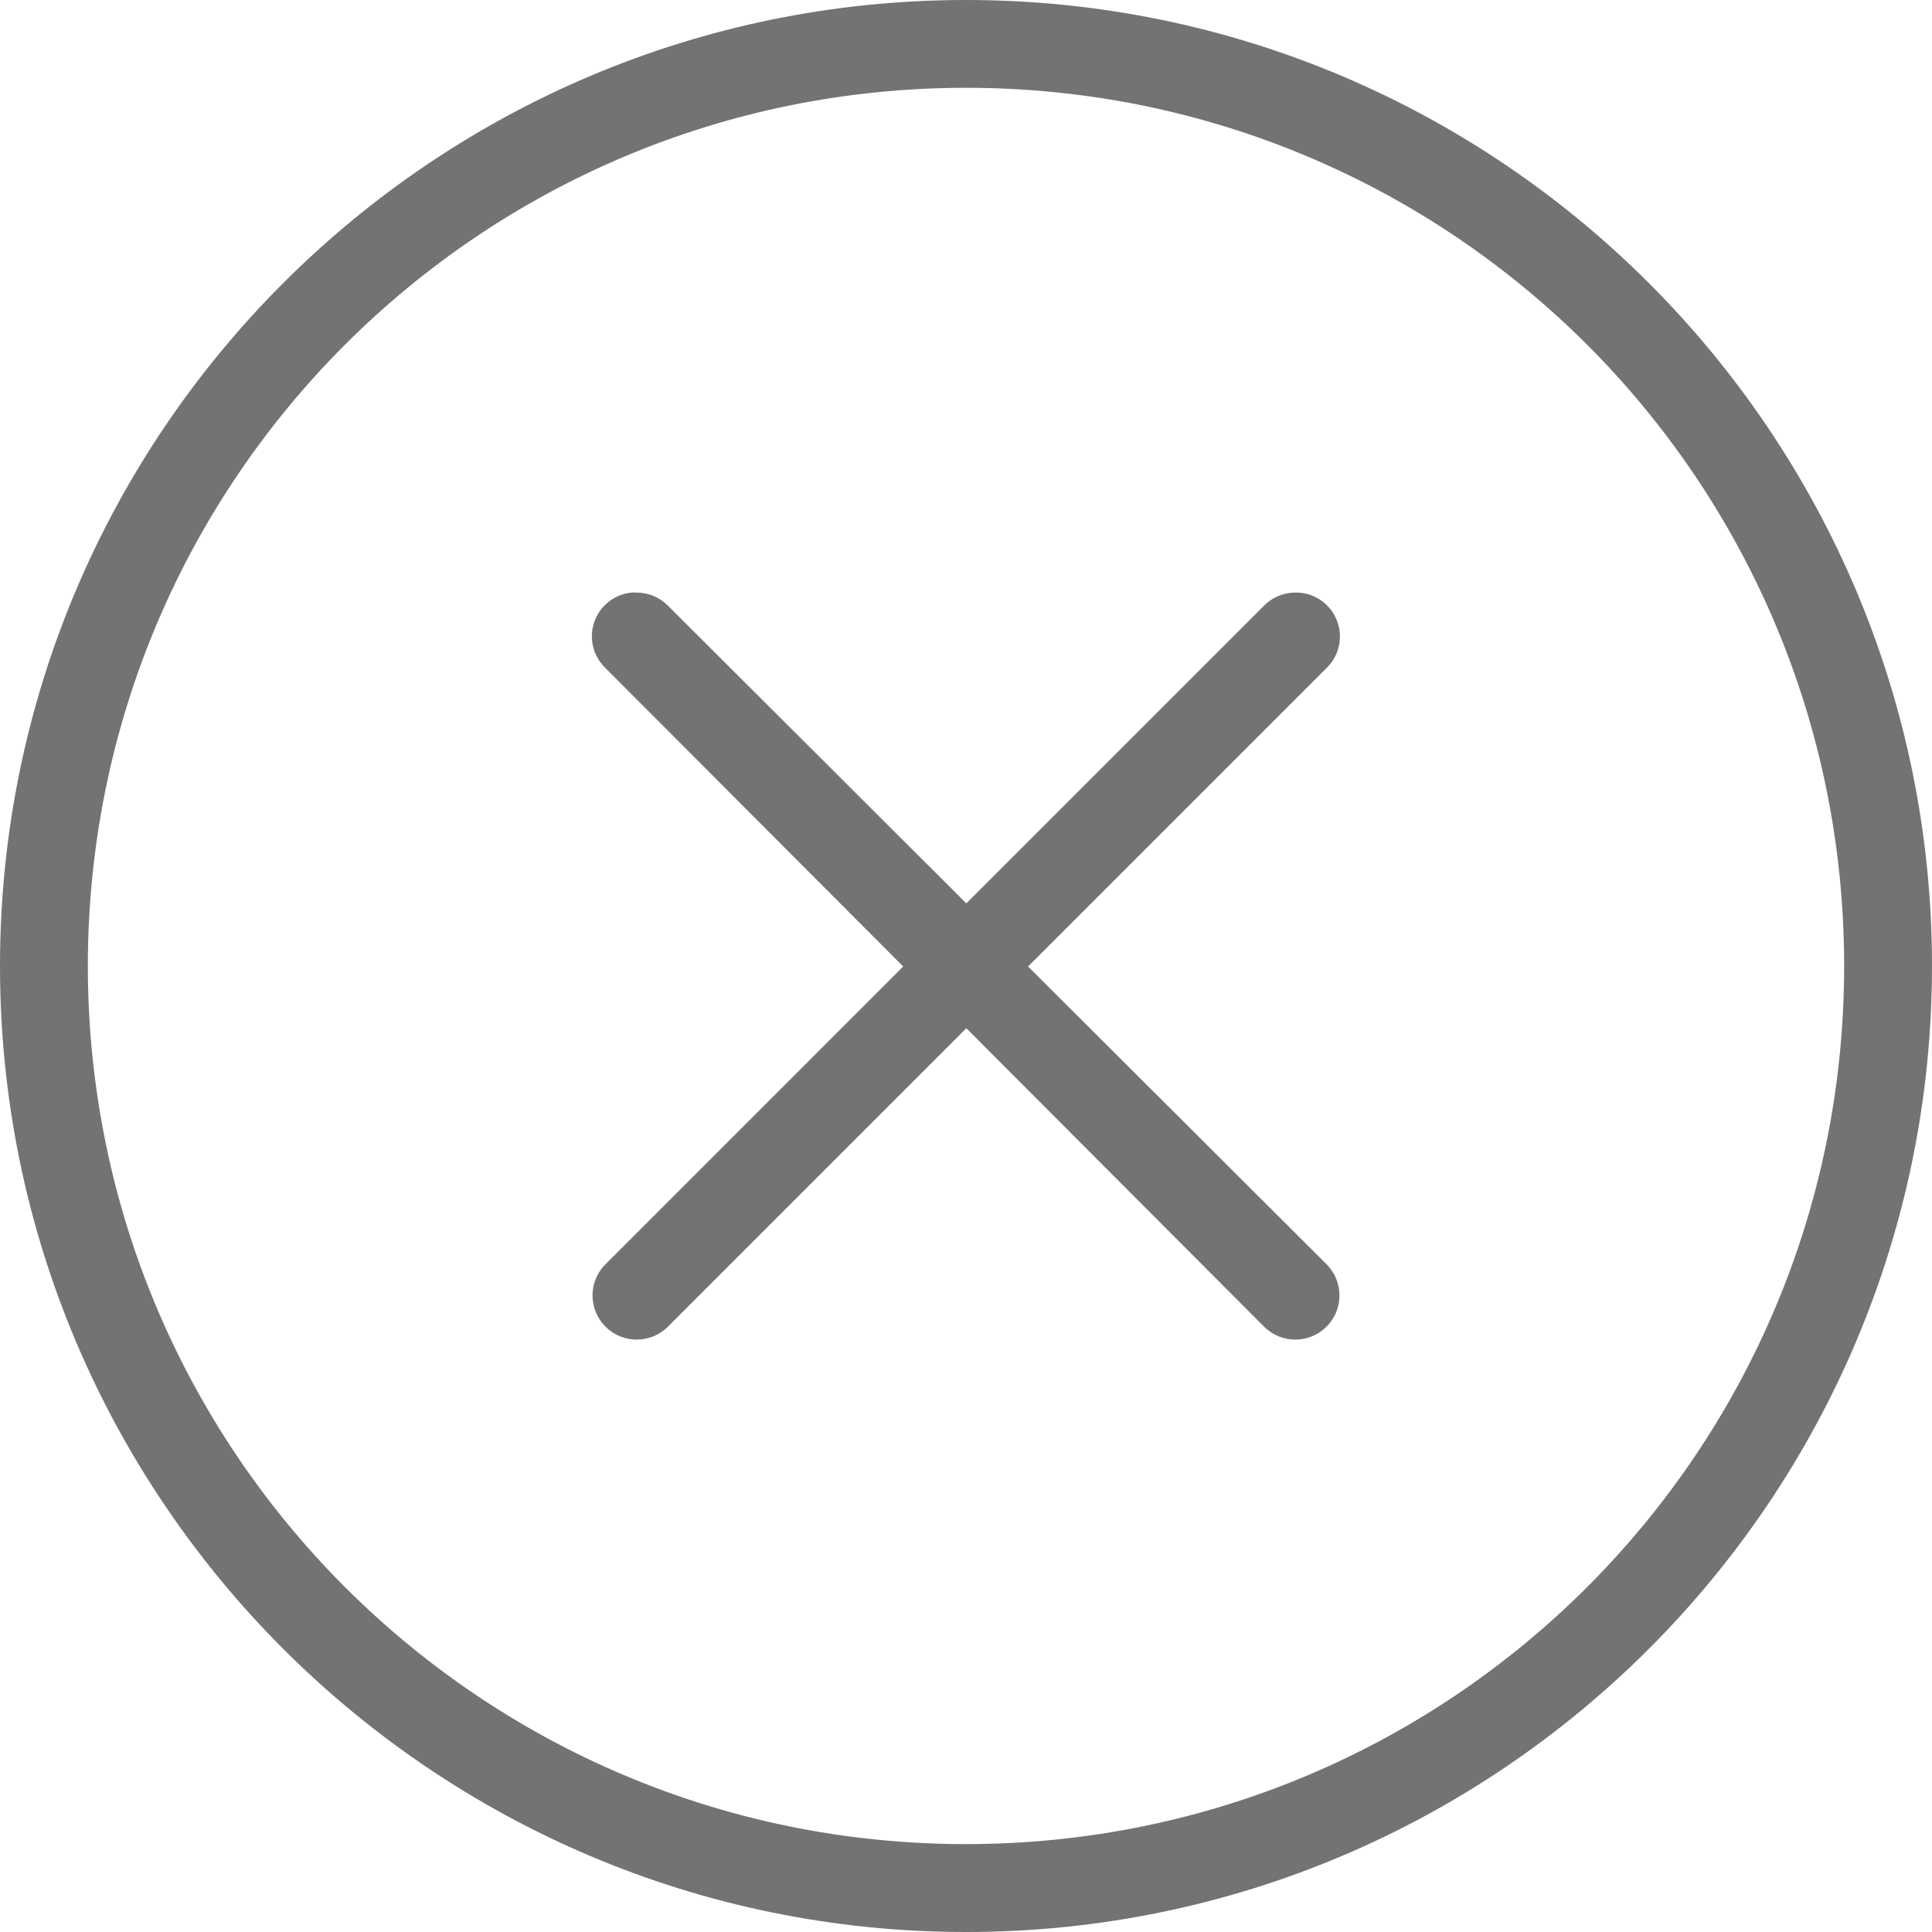
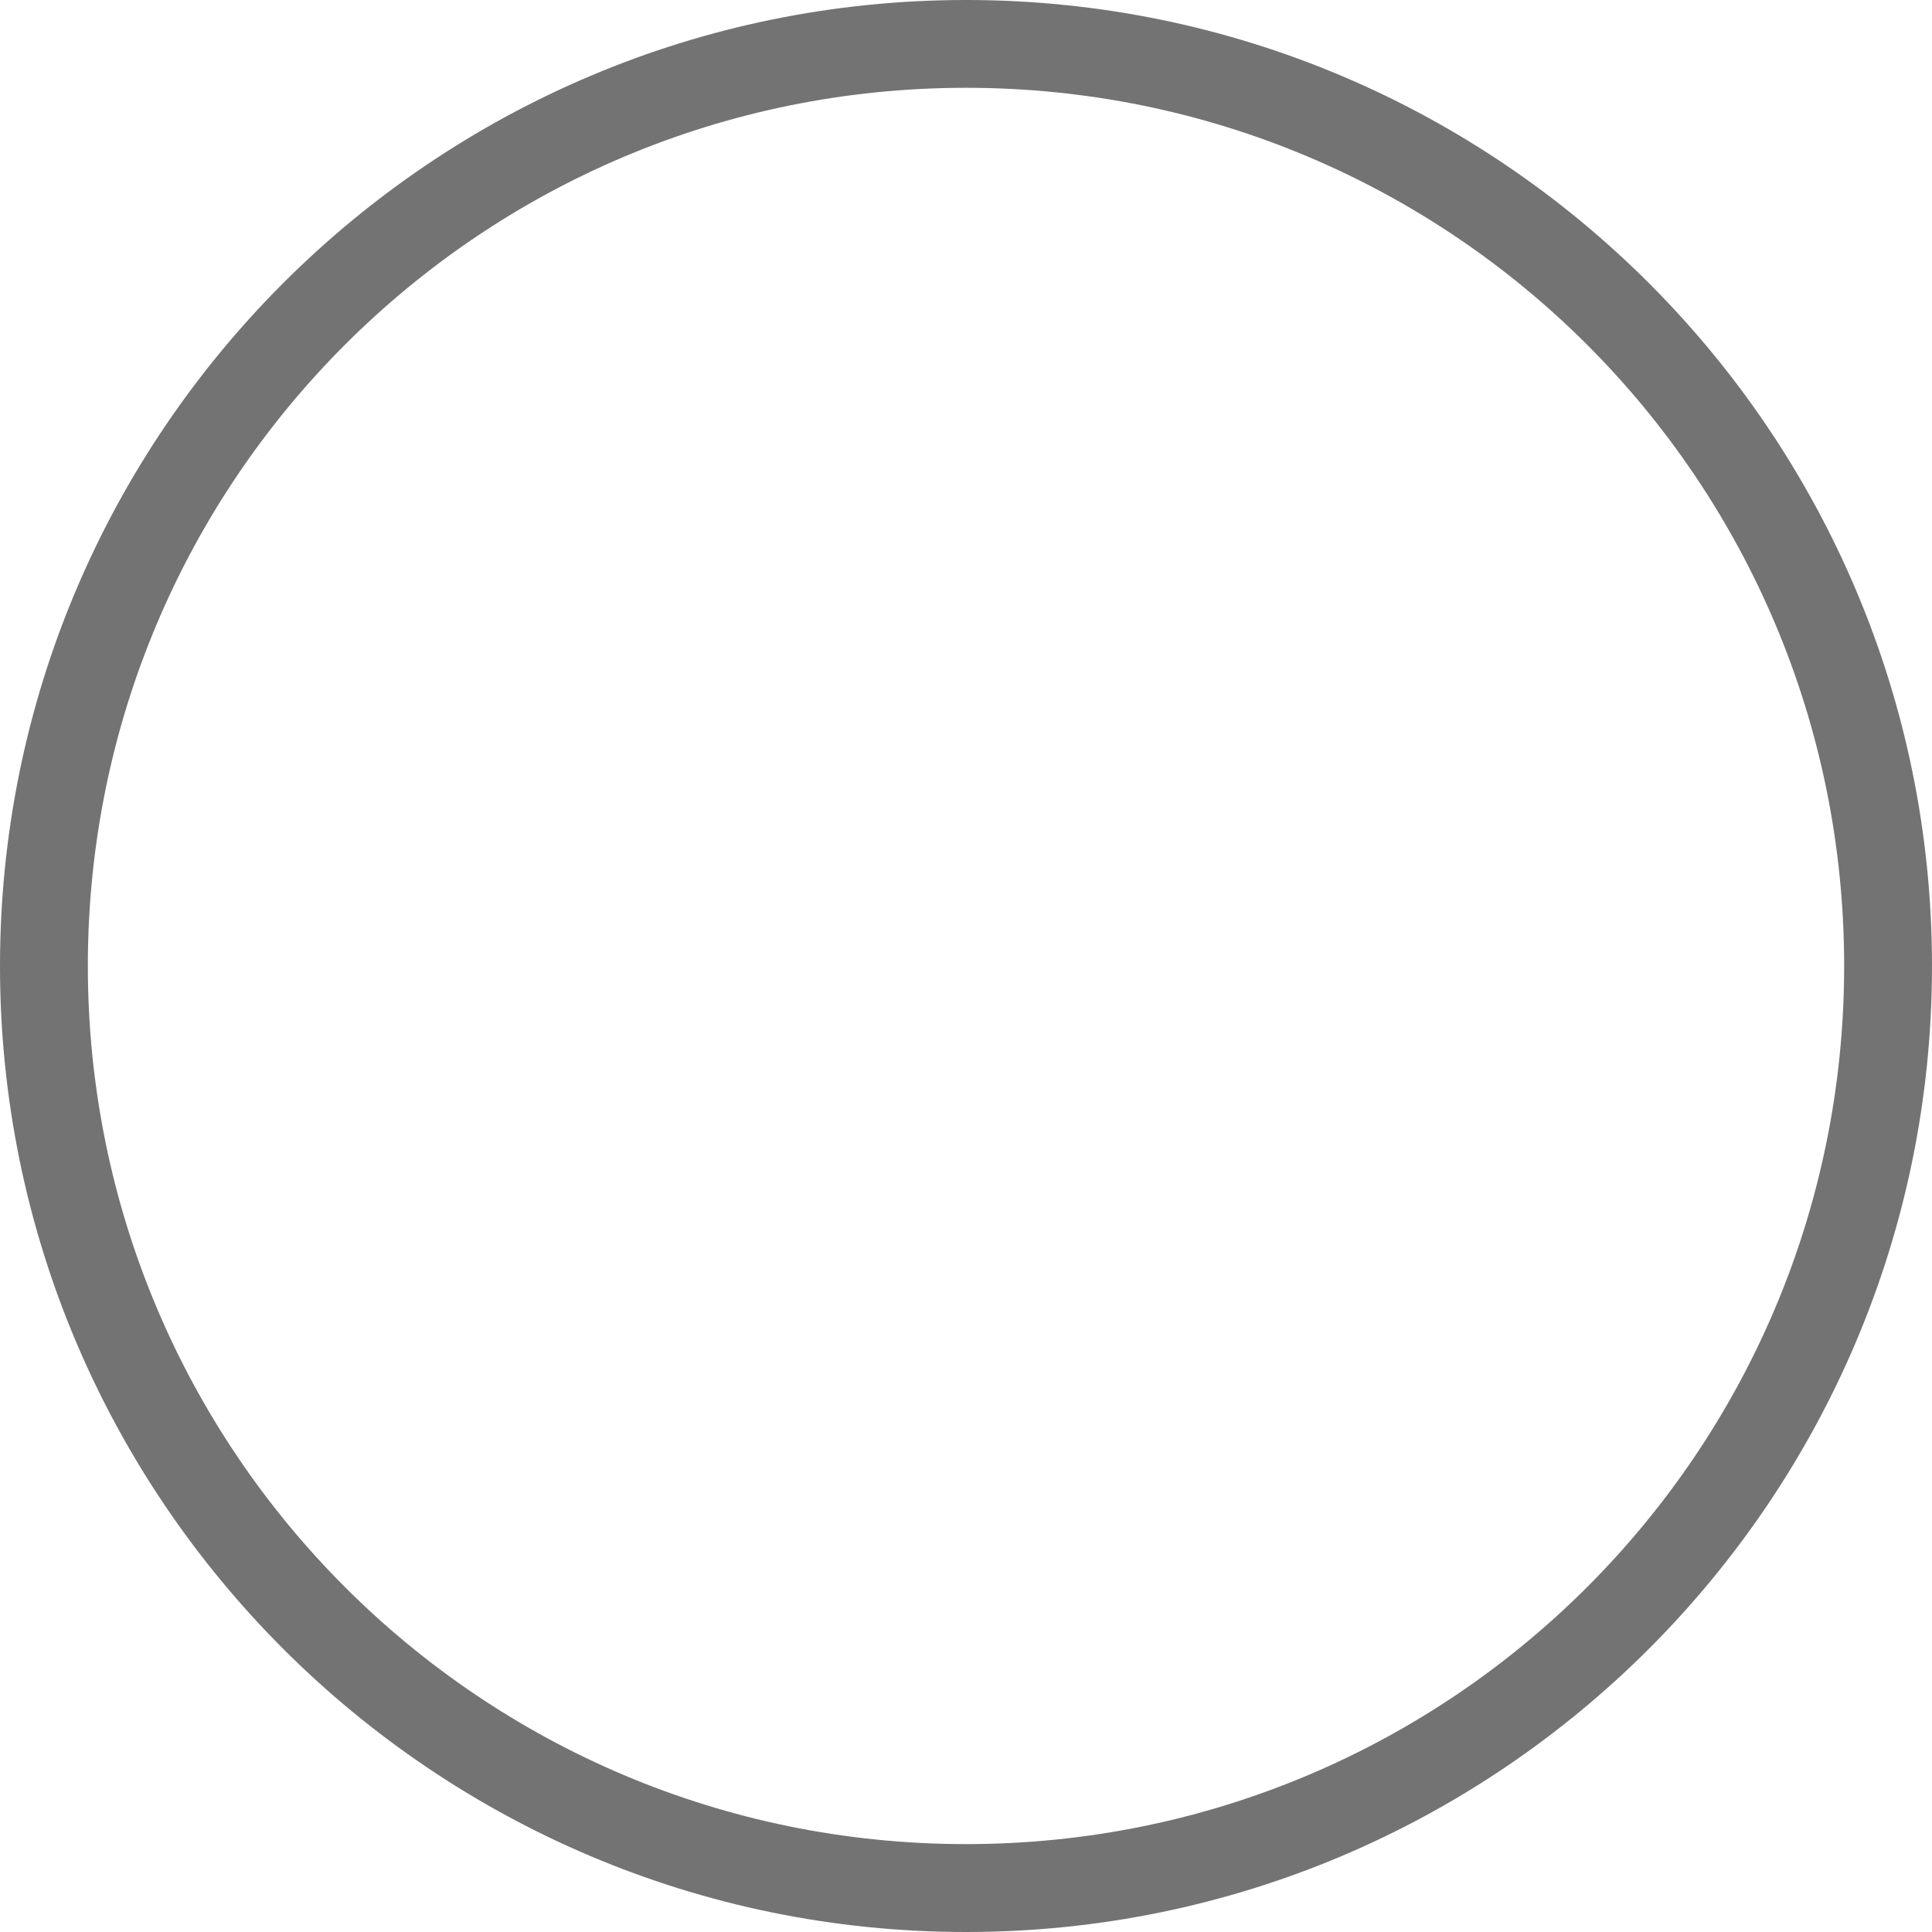
<svg xmlns="http://www.w3.org/2000/svg" width="170" height="170" viewBox="0 0 170 170" fill="none">
  <path fill-rule="evenodd" clip-rule="evenodd" d="M85 0C38.115 0 0 38.093 0 85C0 131.889 38.111 170 85 170C131.905 170 170 131.887 170 85C170 38.095 131.907 0 85 0ZM85 7.726C127.728 7.726 162.27 42.268 162.27 84.996C162.27 127.704 127.728 162.266 85 162.266C42.292 162.266 7.73 127.704 7.73 84.996C7.73 42.268 42.291 7.726 85 7.726V7.726Z" fill="#737373" />
-   <path fill-rule="evenodd" clip-rule="evenodd" d="M55.57 52.142C54.066 52.289 52.785 53.299 52.292 54.727C51.798 56.155 52.182 57.74 53.276 58.784L79.475 85.044L53.276 111.244V111.243C51.759 112.76 51.759 115.218 53.276 116.735C54.792 118.252 57.253 118.252 58.77 116.737L85.03 90.476L111.23 116.737H111.229C112.746 118.252 115.206 118.252 116.723 116.735C118.24 115.218 118.24 112.76 116.723 111.243L90.462 85.043L116.723 58.782V58.784C117.877 57.67 118.222 55.96 117.591 54.485C116.962 53.011 115.488 52.079 113.885 52.142C112.884 52.166 111.933 52.577 111.229 53.29L85.029 79.49L58.768 53.29H58.77C58.037 52.549 57.035 52.135 55.992 52.142C55.852 52.135 55.711 52.135 55.57 52.142H55.57Z" fill="#737373" />
</svg>